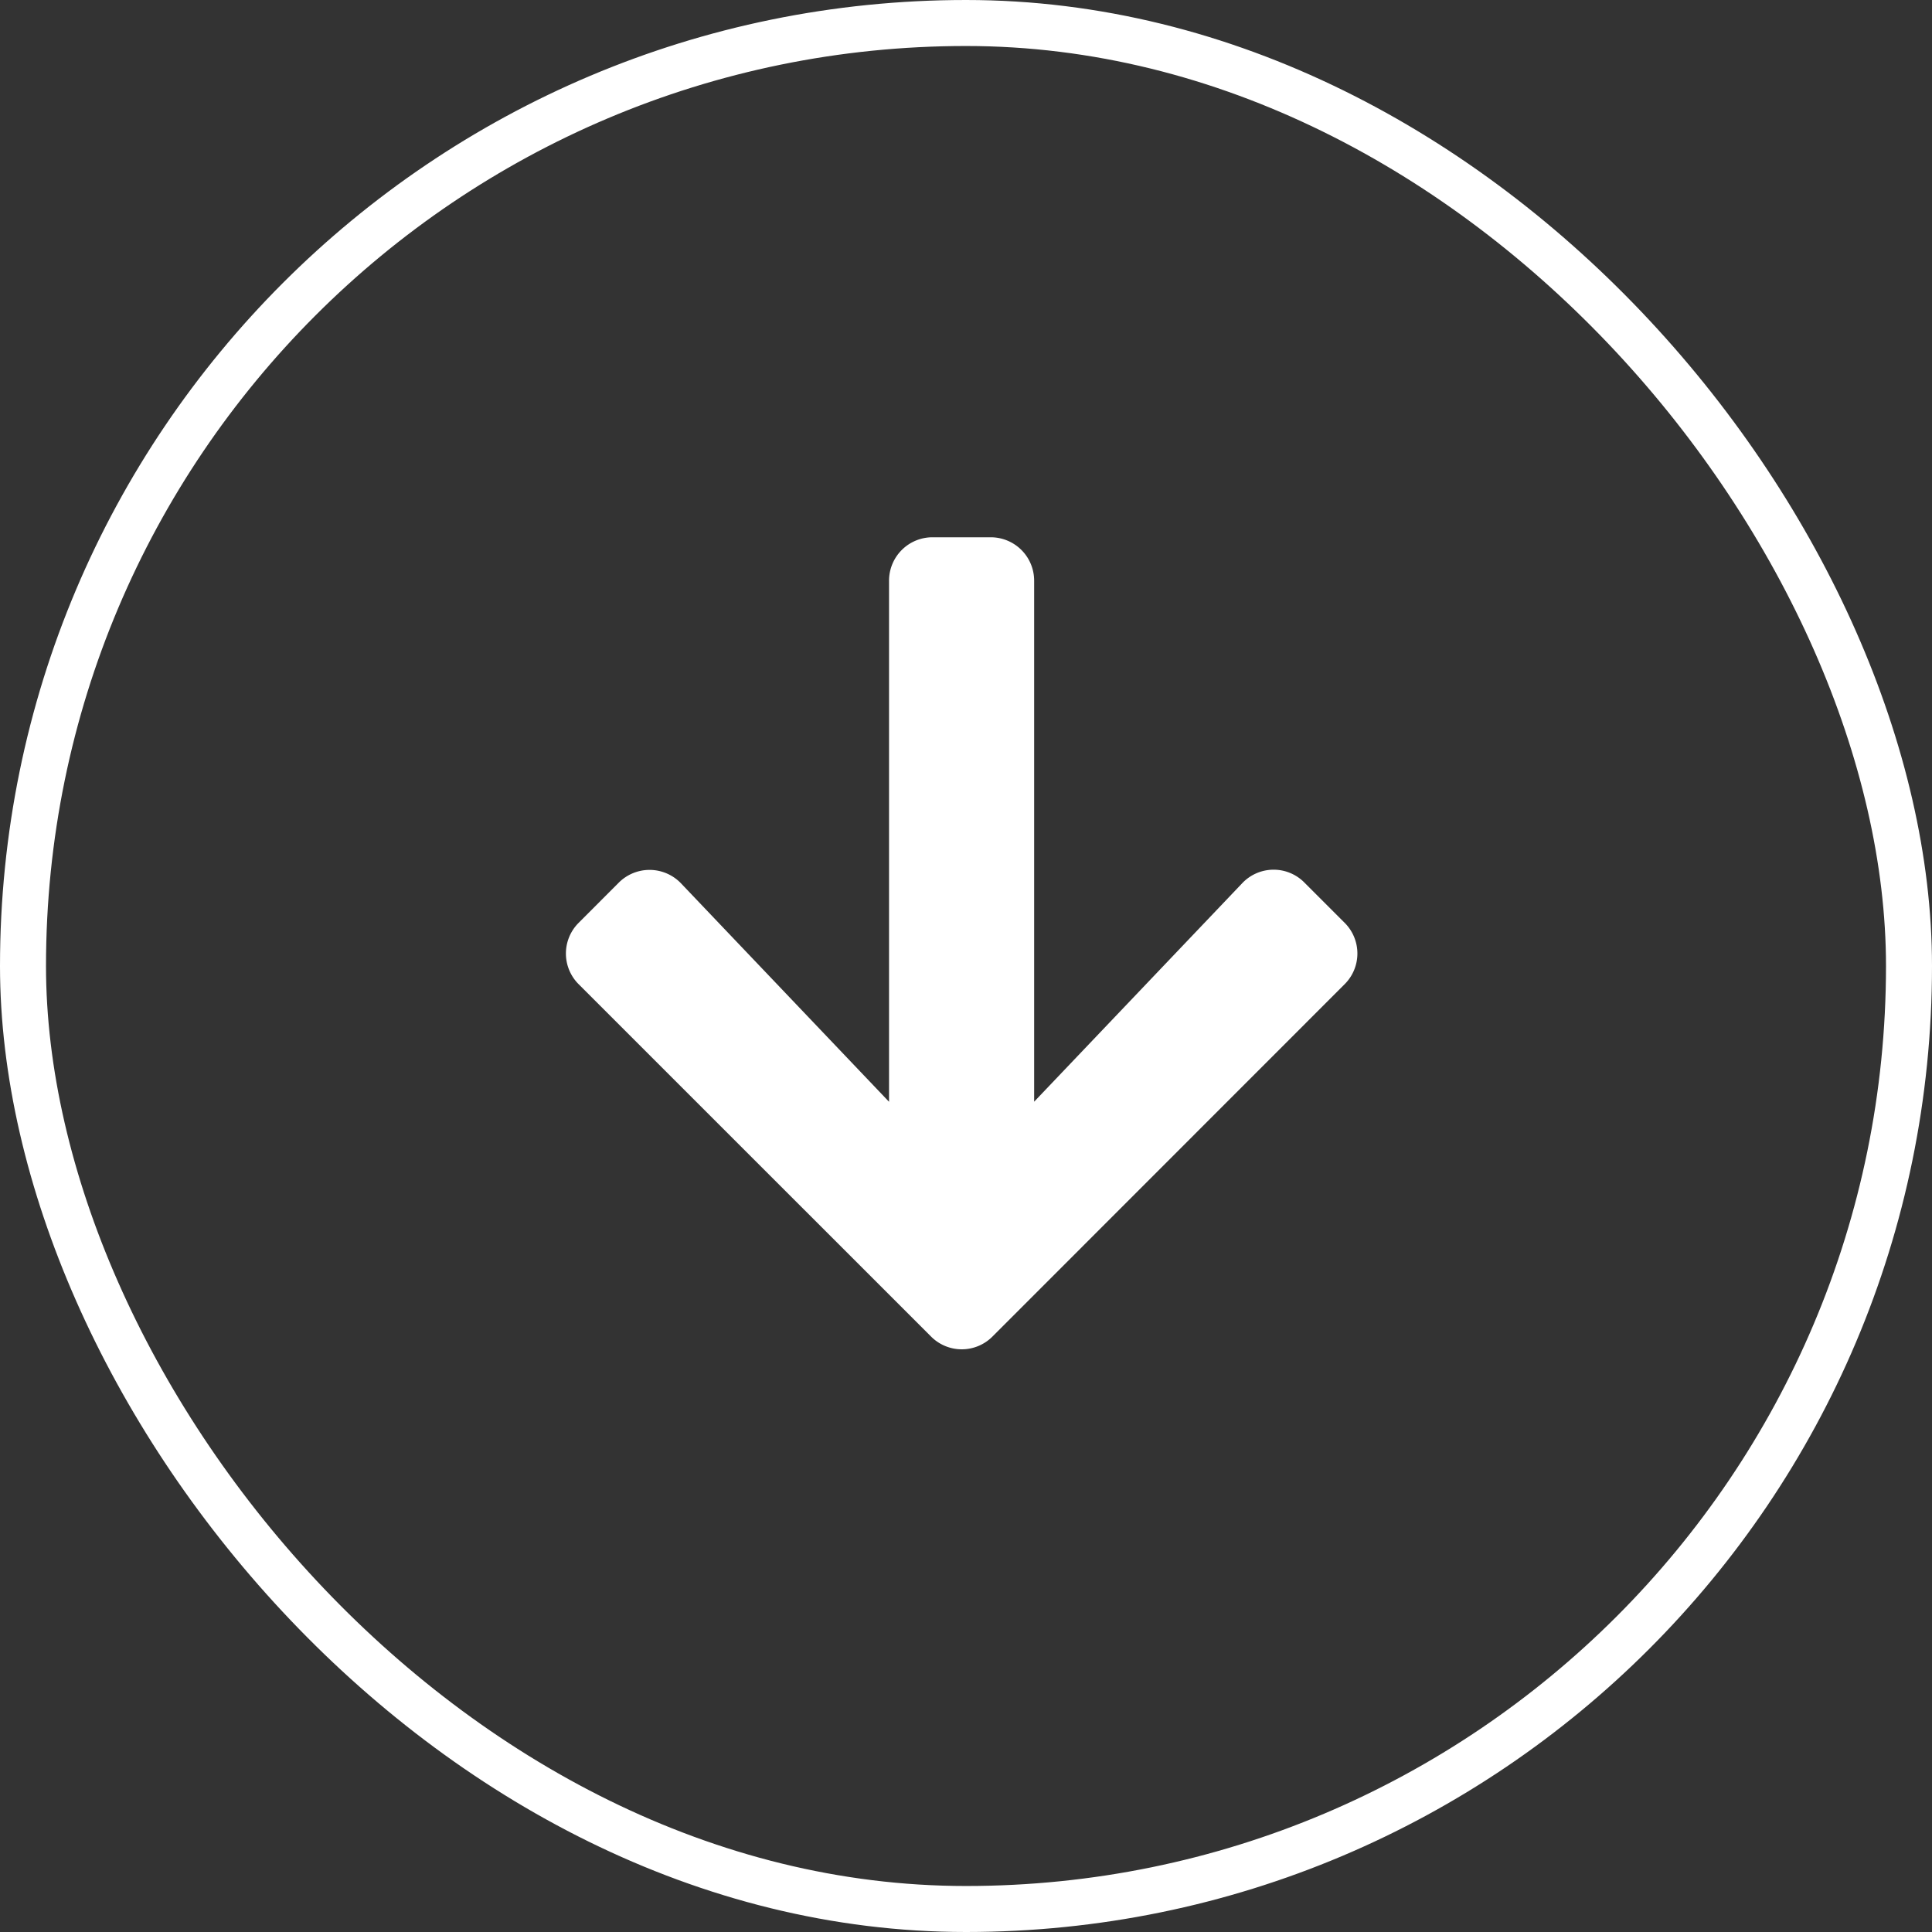
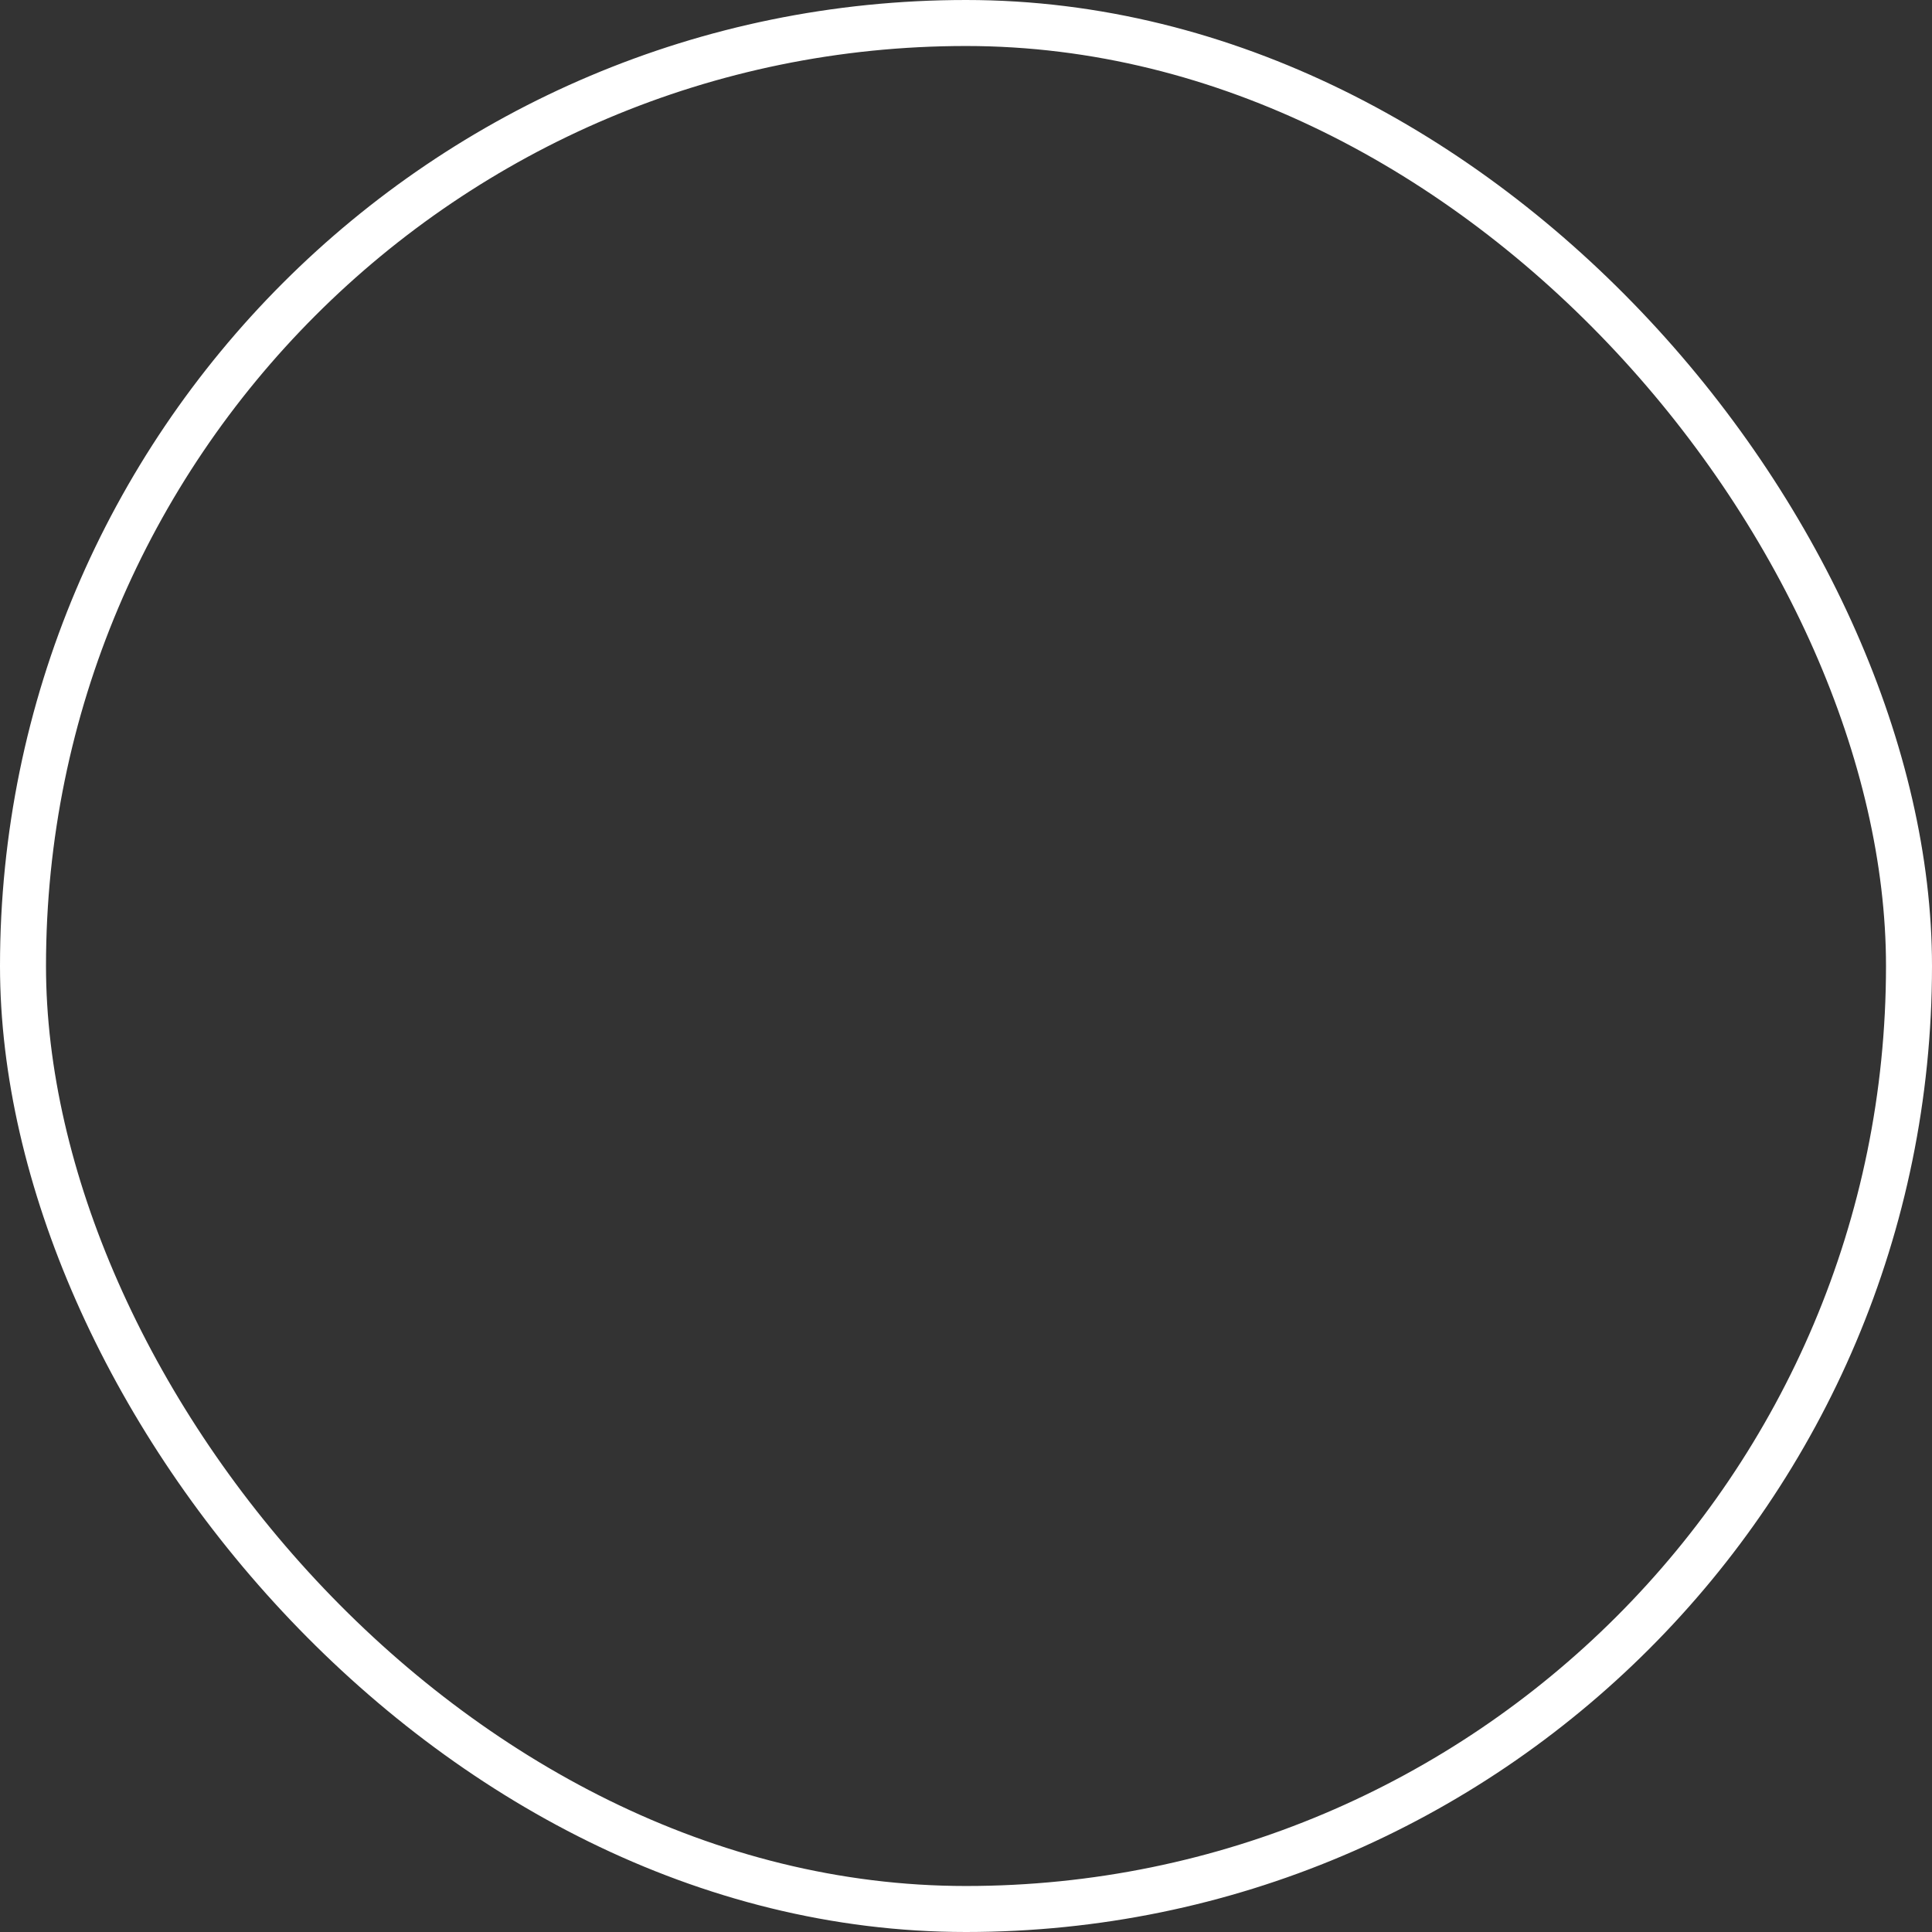
<svg xmlns="http://www.w3.org/2000/svg" width="84" height="84" viewBox="0 0 84 84">
  <rect x="0" y="0" width="84" height="84" fill="#333333" stroke="none" />
  <g id="Group_741" data-name="Group 741" transform="translate(-465 -412)">
    <g id="Rectangle_604" data-name="Rectangle 604" transform="translate(465 412)" fill="none" stroke="#fff" stroke-width="2">
-       <rect width="84" height="84" rx="42" stroke="none" />
      <rect x="1" y="1" width="82" height="82" rx="41" fill="none" />
    </g>
-     <path id="Icon_awesome-arrow-down" data-name="Icon awesome-arrow-down" d="M32.506,17.262l1.749,1.749a1.884,1.884,0,0,1,0,2.671L18.944,37a1.883,1.883,0,0,1-2.671,0L.953,21.683a1.884,1.884,0,0,1,0-2.671L2.7,17.262a1.893,1.893,0,0,1,2.7.032l9.047,9.5V4.141A1.887,1.887,0,0,1,16.343,2.25h2.522a1.887,1.887,0,0,1,1.891,1.891V26.79l9.047-9.5A1.88,1.88,0,0,1,32.506,17.262Z" transform="translate(489.207 433.11)" fill="#fff" />
  </g>
</svg>